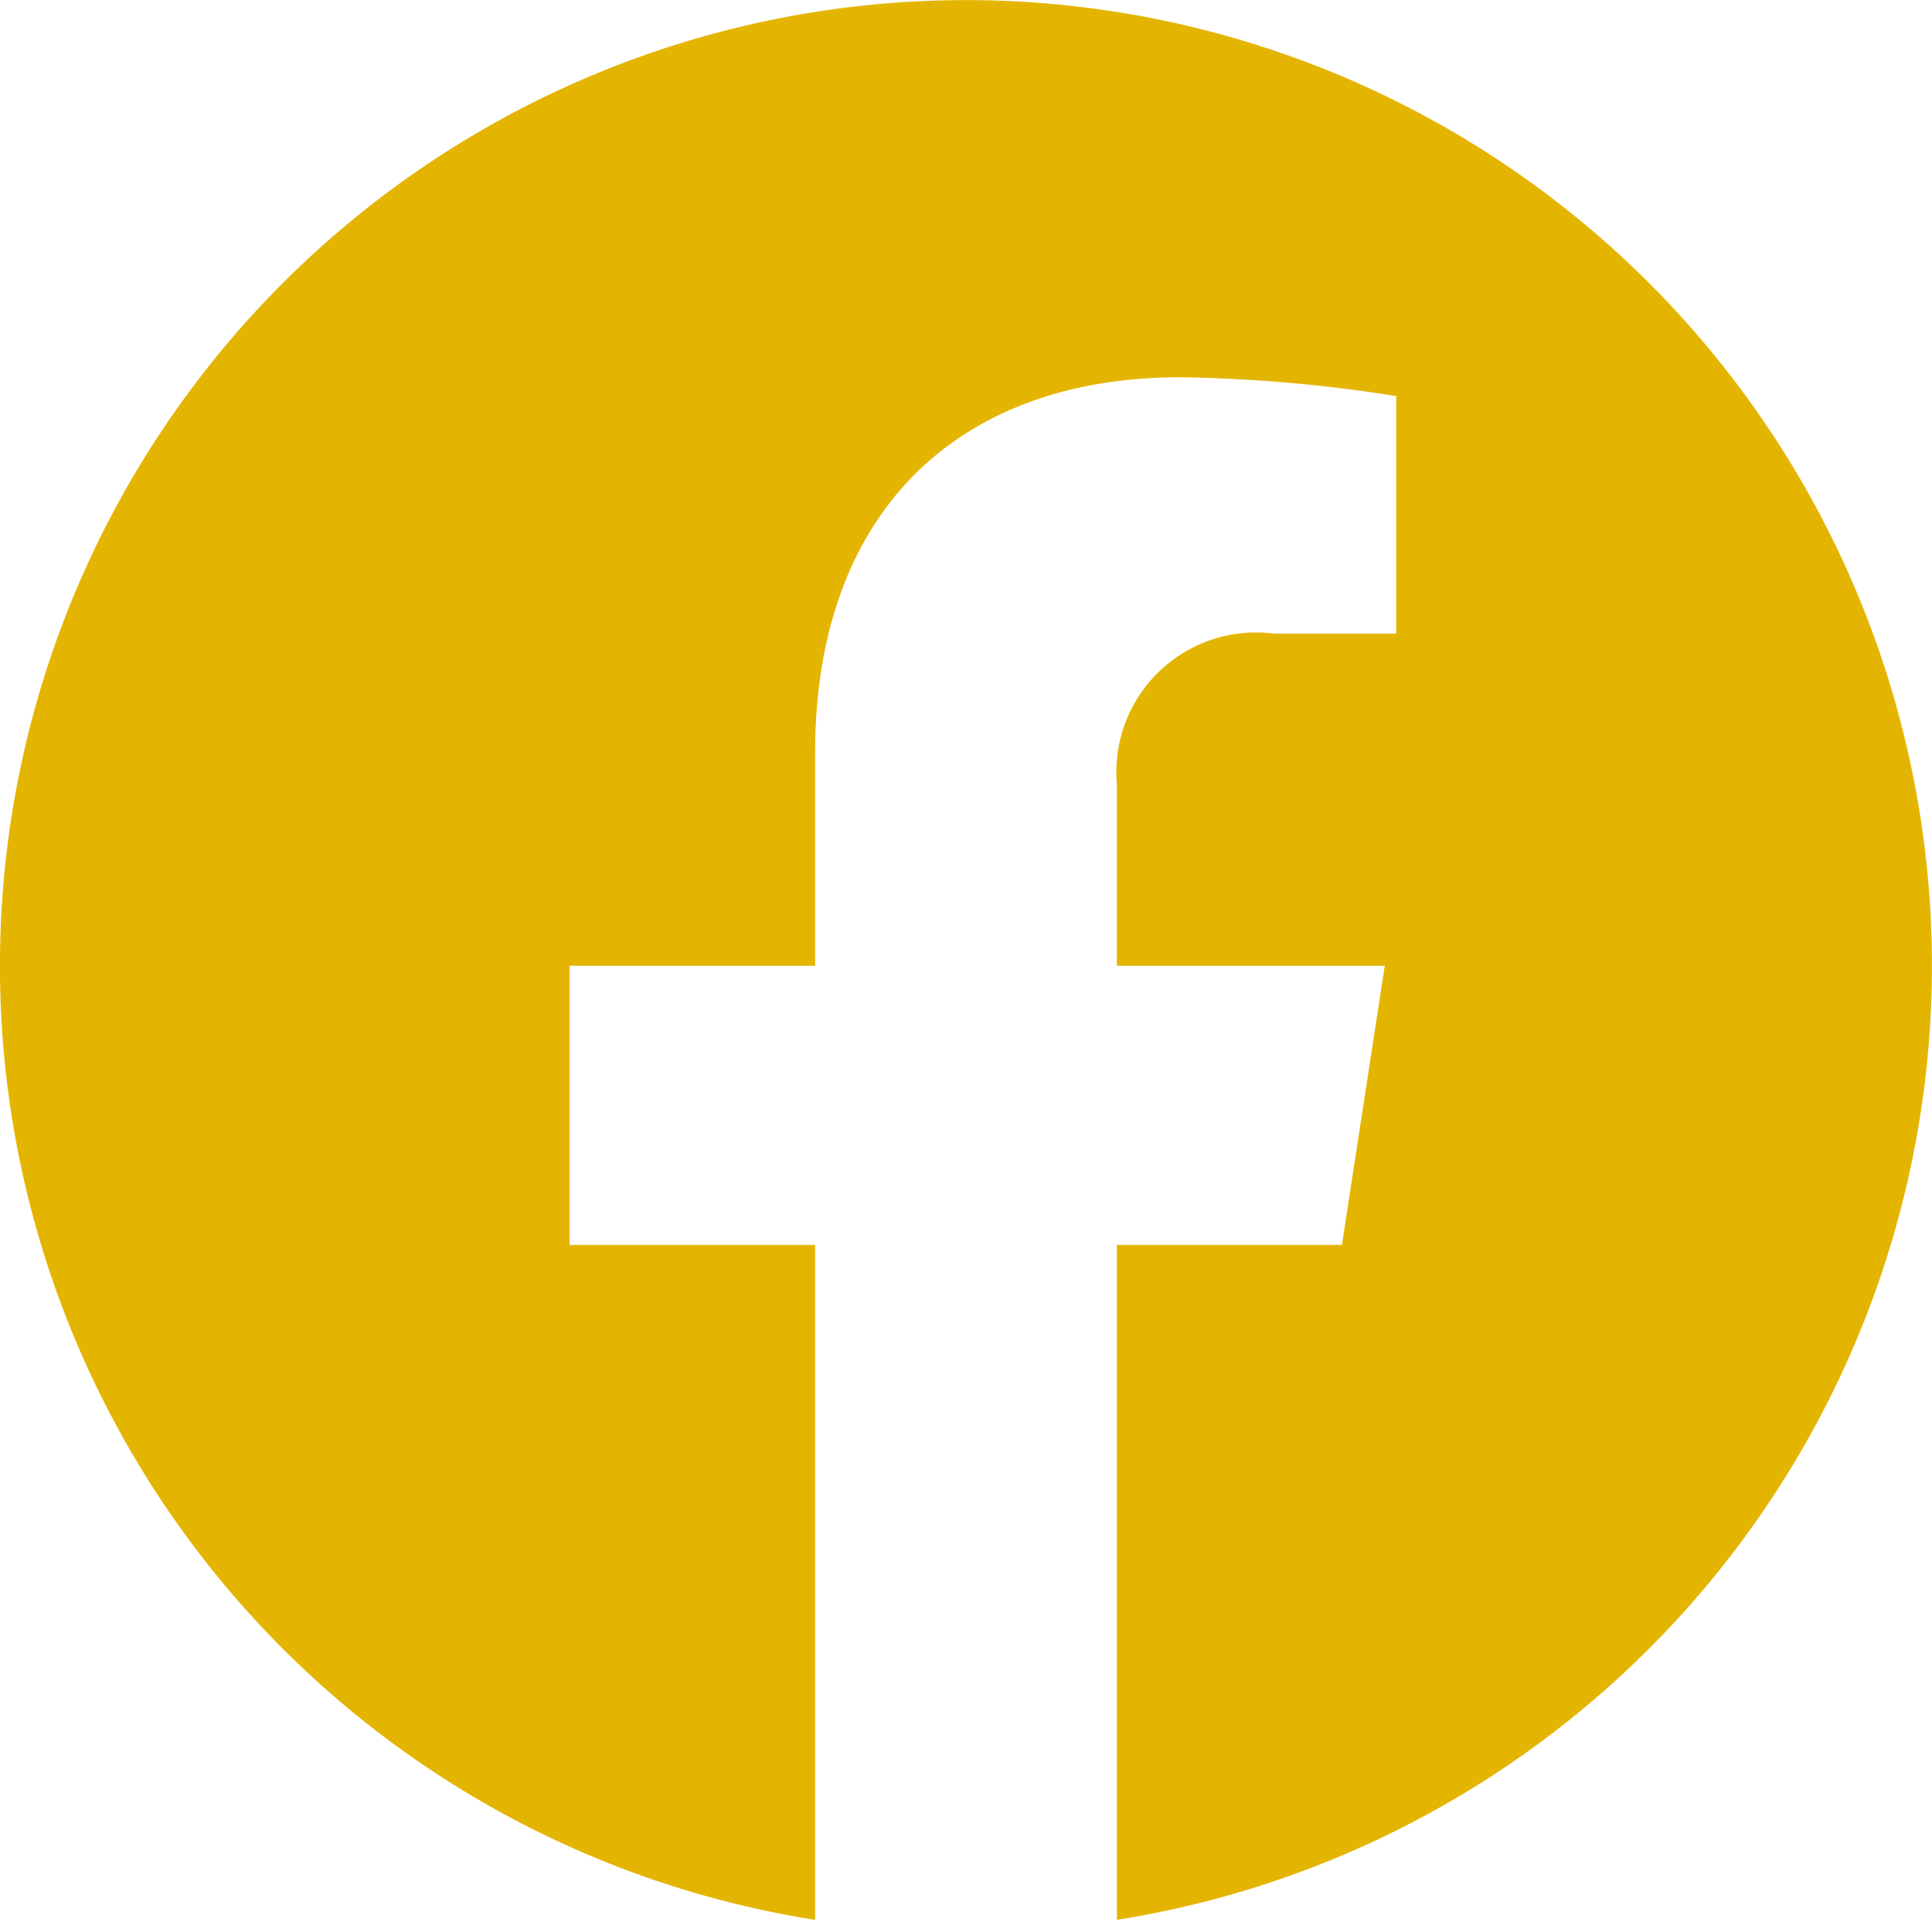
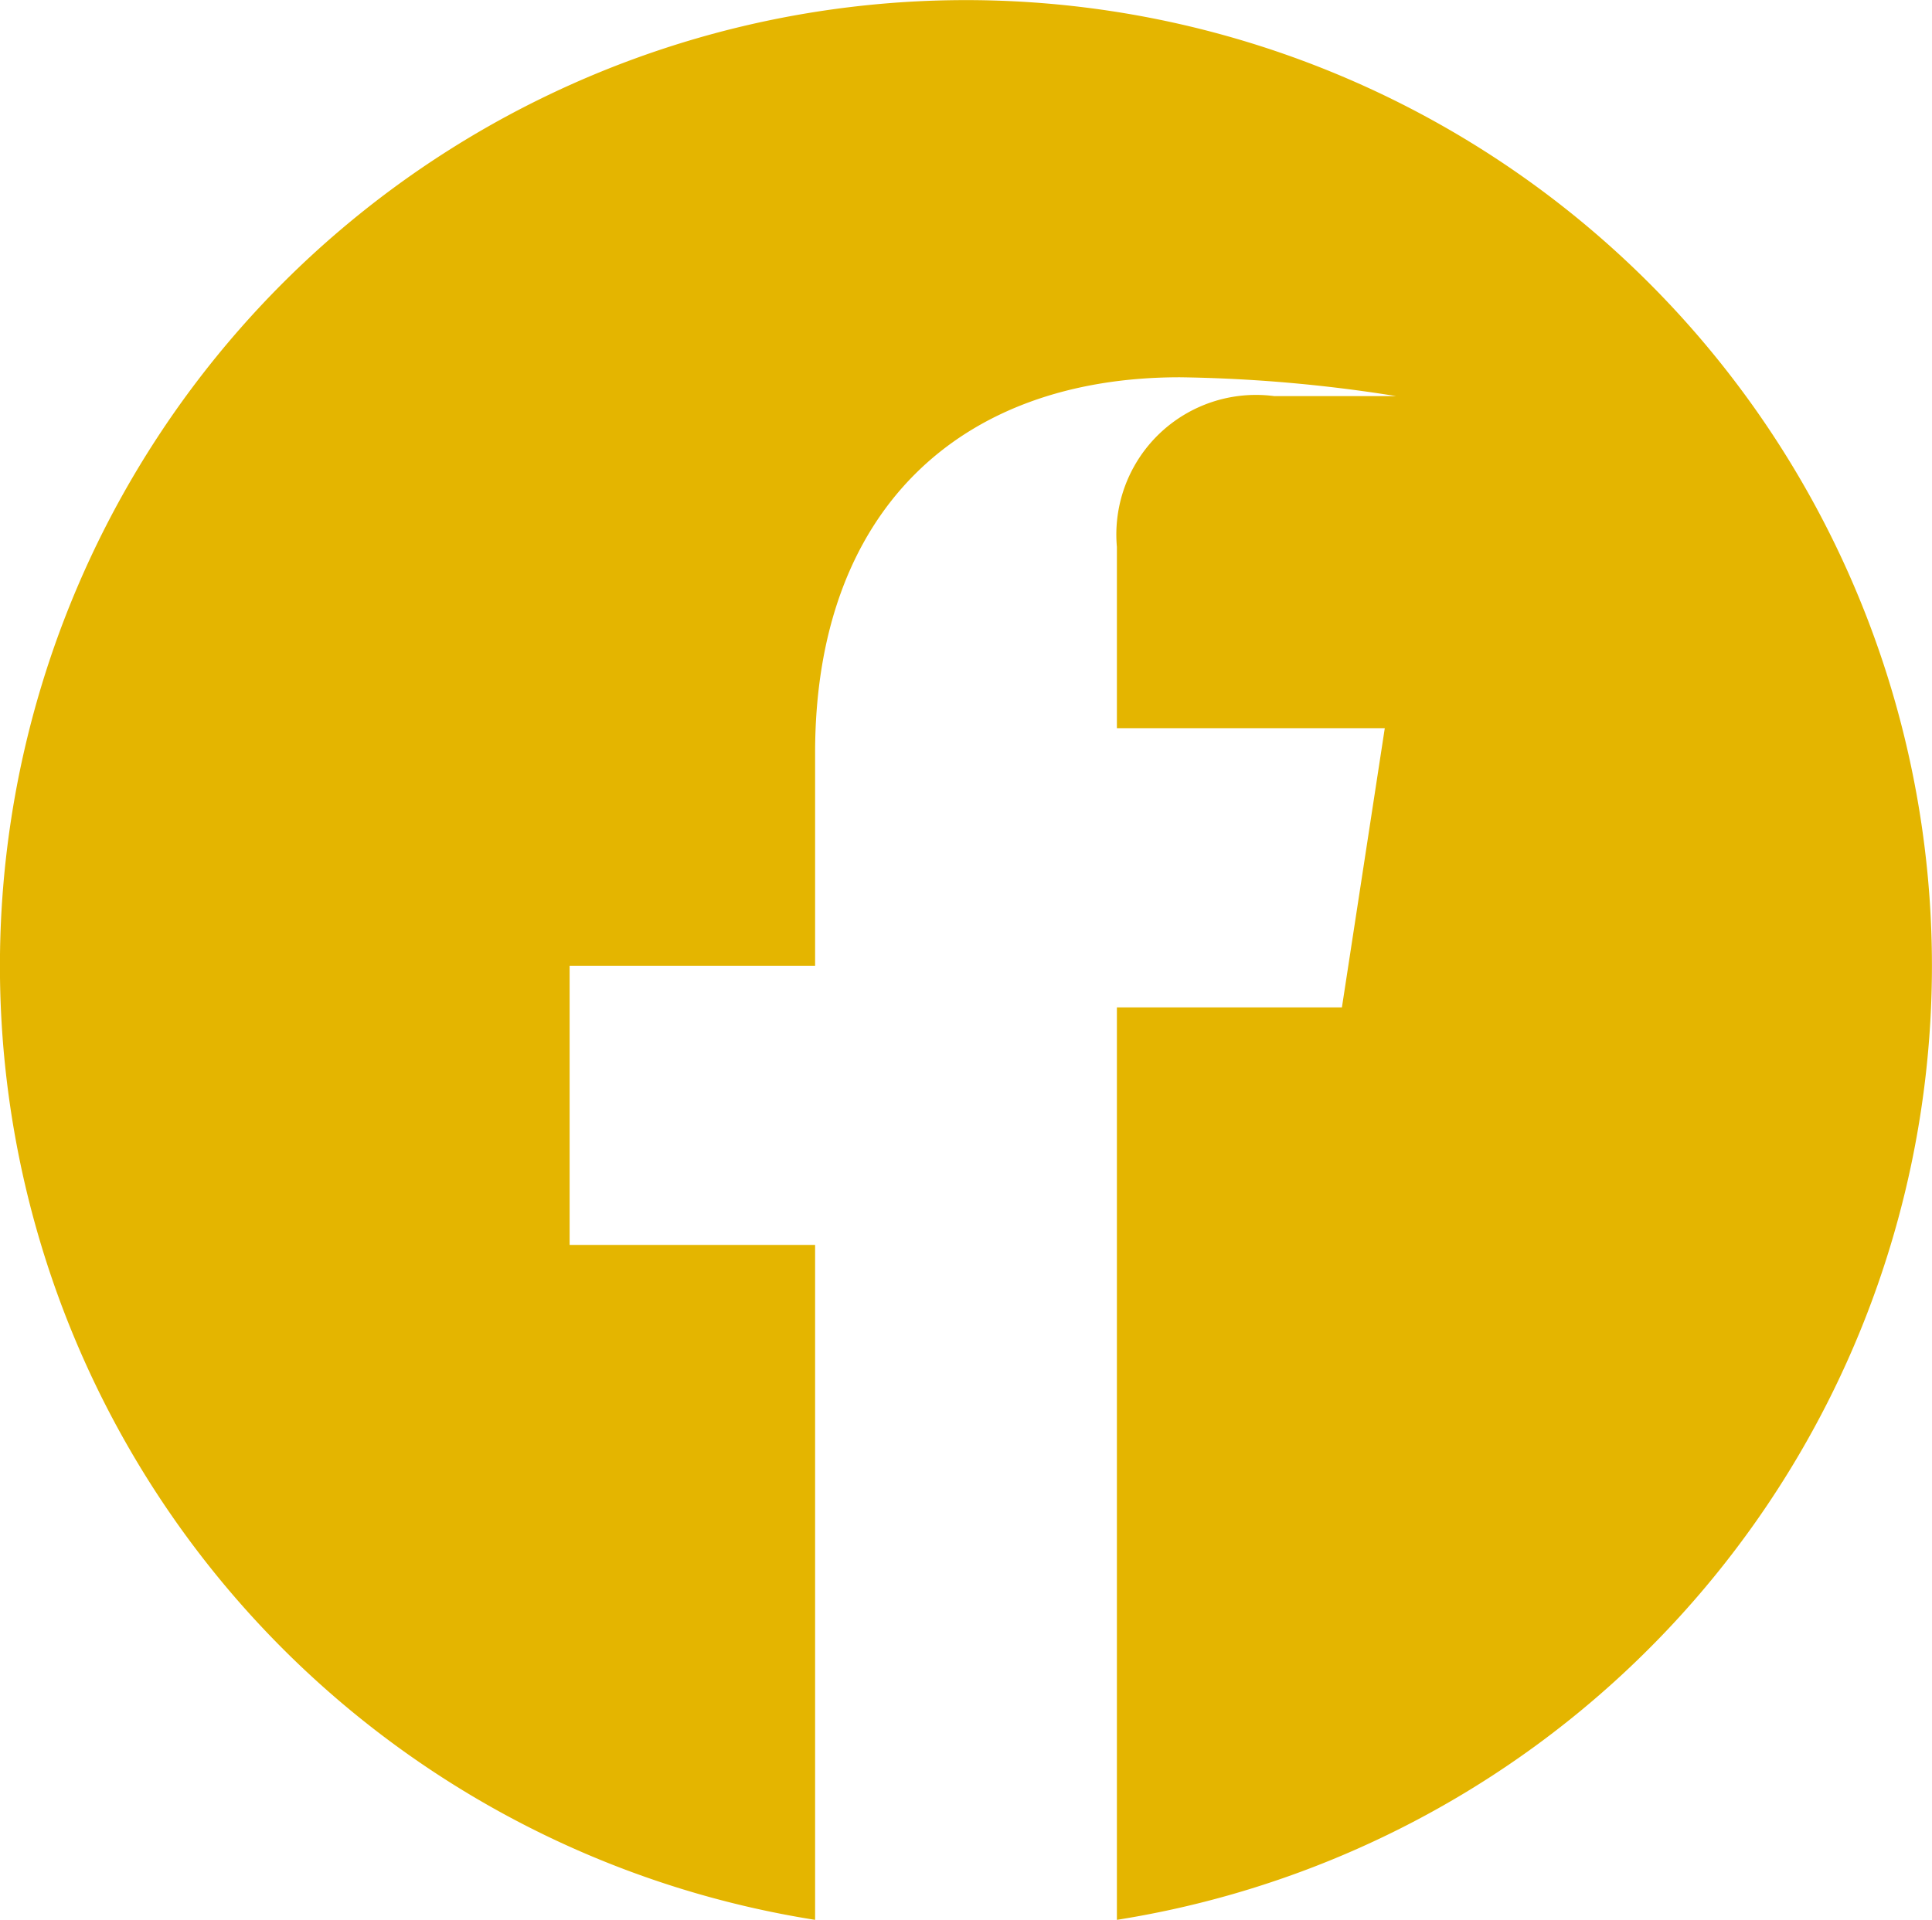
<svg xmlns="http://www.w3.org/2000/svg" width="32.086" height="31.892" viewBox="0 0 32.086 31.892">
-   <path id="Icon_awesome-facebook" data-name="Icon awesome-facebook" d="M32.648,16.605A16.043,16.043,0,1,0,14.1,32.454V21.243H10.023V16.605H14.1V13.071c0-4.02,2.393-6.241,6.059-6.241a24.689,24.689,0,0,1,3.592.313v3.946H21.726a2.319,2.319,0,0,0-2.614,2.505v3.011h4.449l-.712,4.638H19.112V32.454A16.049,16.049,0,0,0,32.648,16.605Z" transform="translate(-0.563 -0.563)" fill="#e4b500" />
+   <path id="Icon_awesome-facebook" data-name="Icon awesome-facebook" d="M32.648,16.605A16.043,16.043,0,1,0,14.1,32.454V21.243H10.023V16.605H14.1V13.071c0-4.02,2.393-6.241,6.059-6.241a24.689,24.689,0,0,1,3.592.313H21.726a2.319,2.319,0,0,0-2.614,2.505v3.011h4.449l-.712,4.638H19.112V32.454A16.049,16.049,0,0,0,32.648,16.605Z" transform="translate(-0.563 -0.563)" fill="#e4b500" />
</svg>